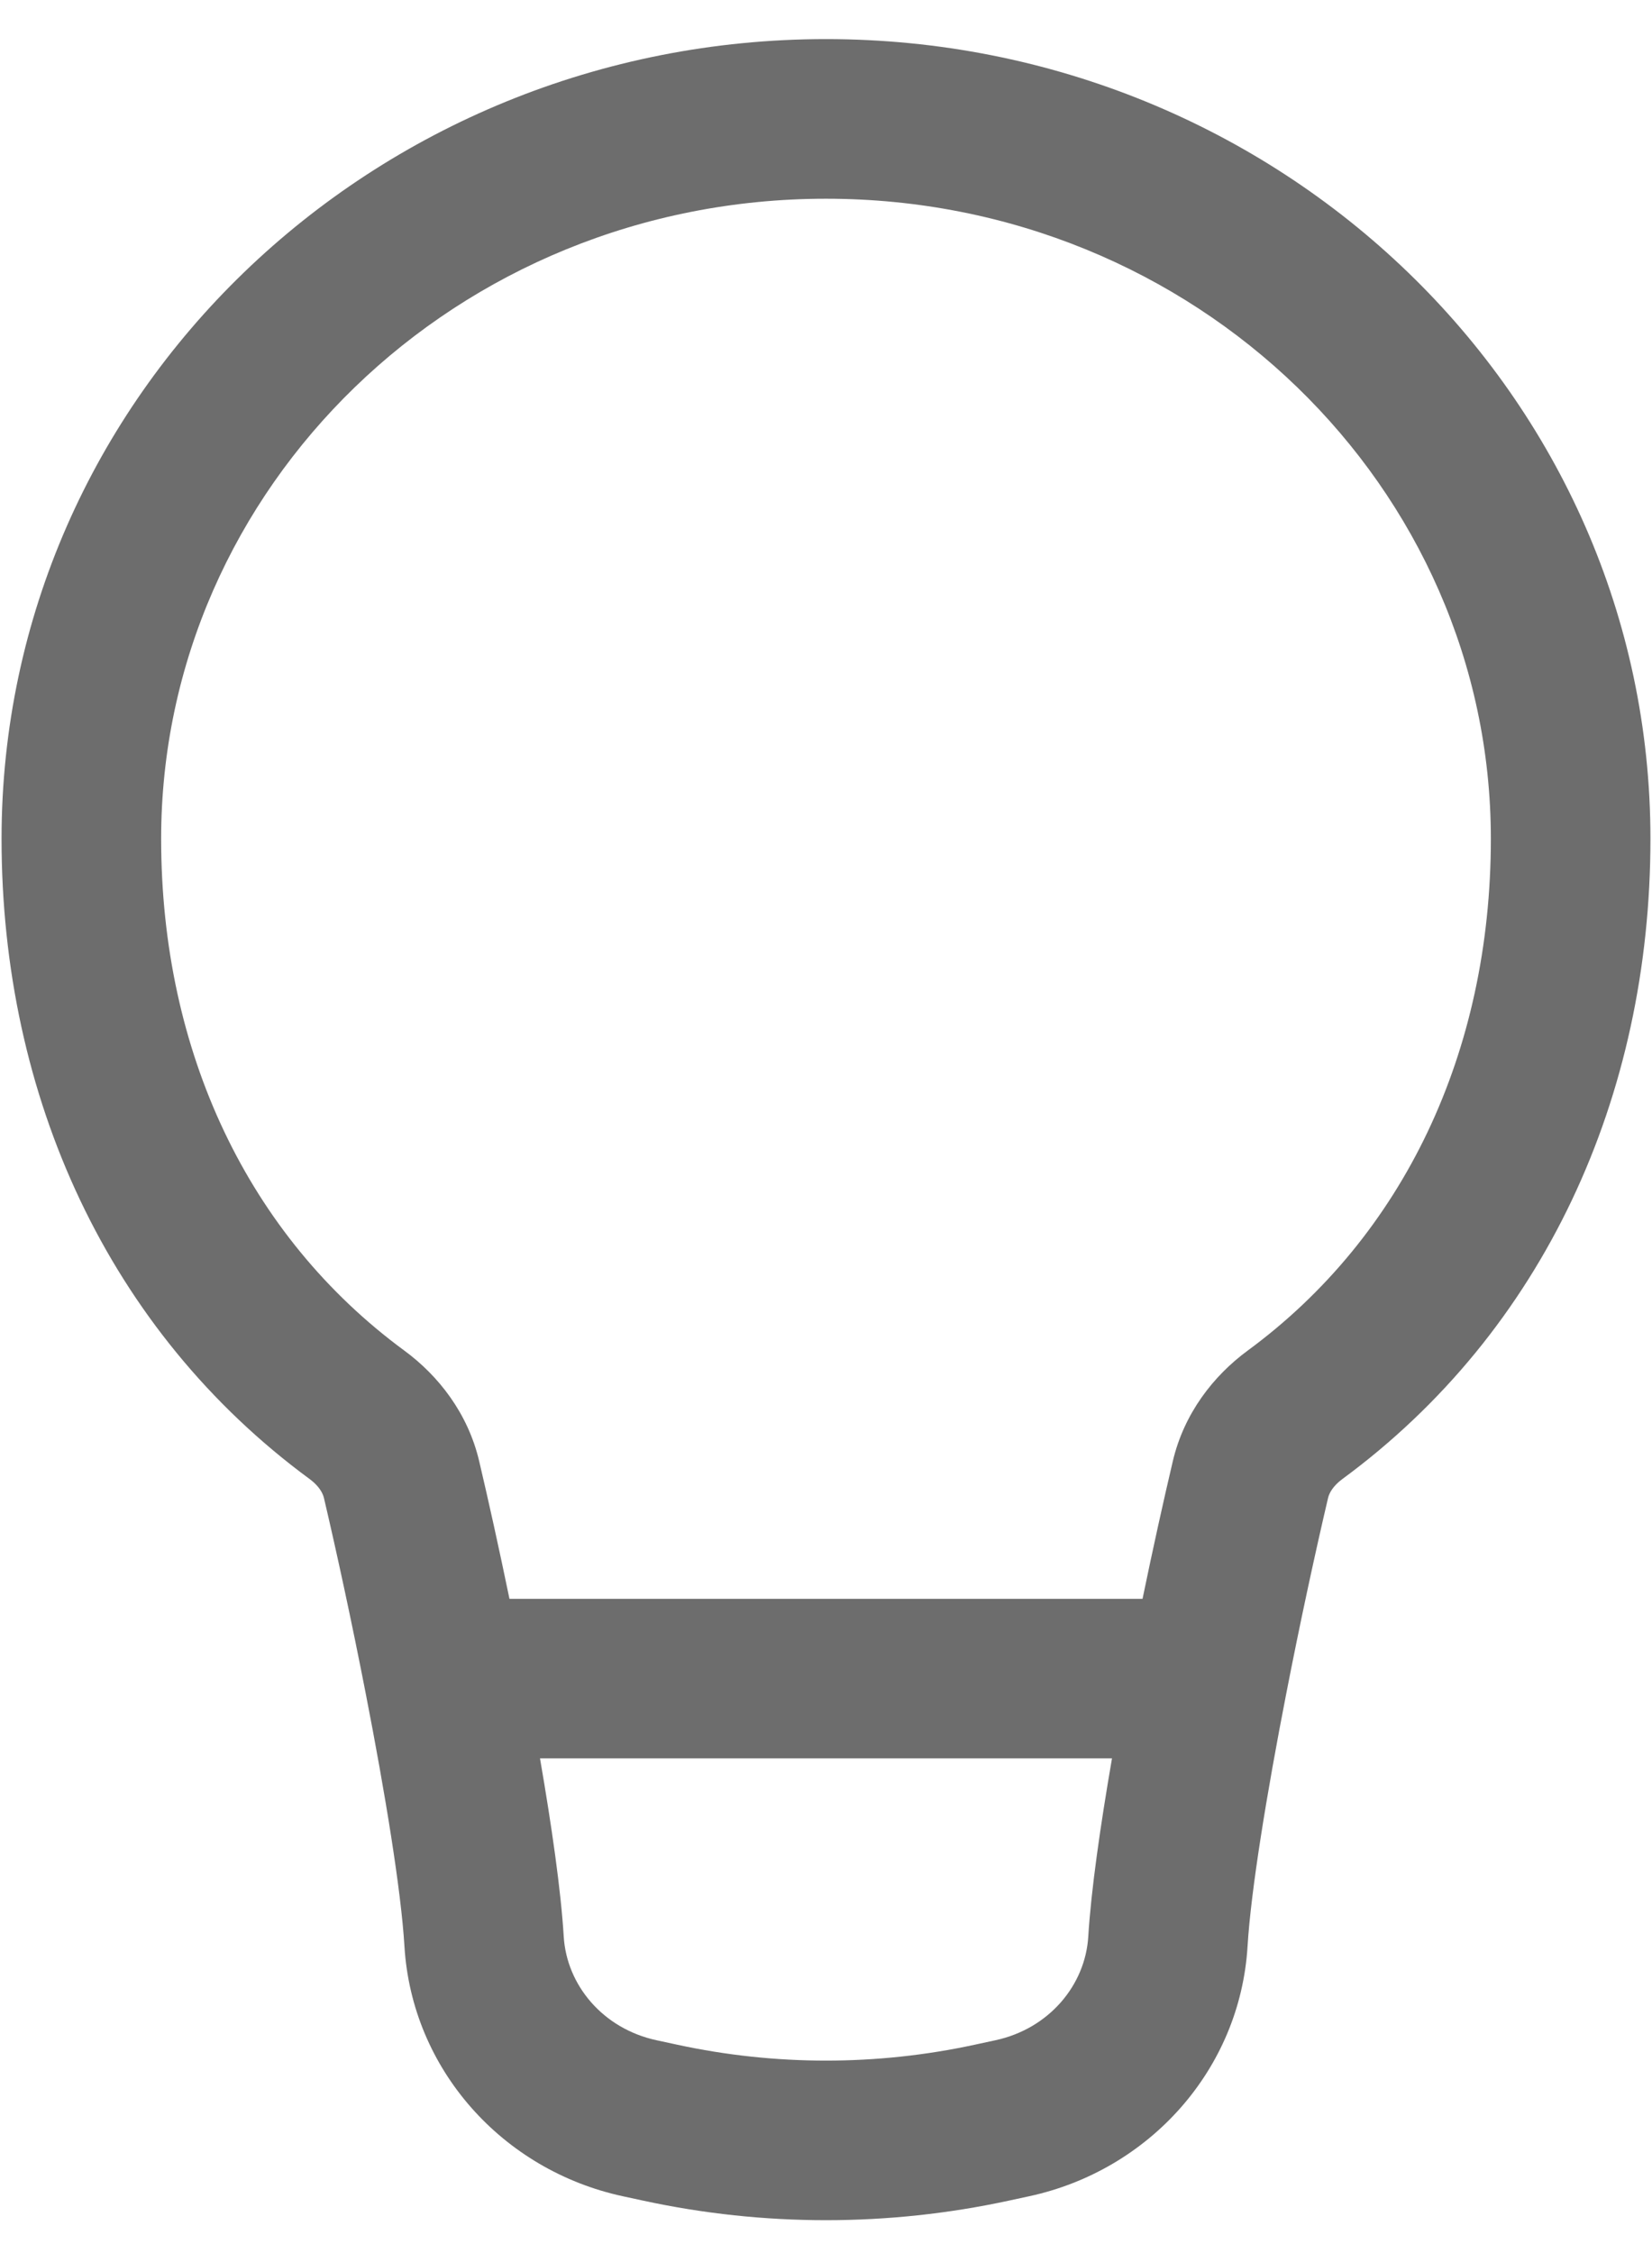
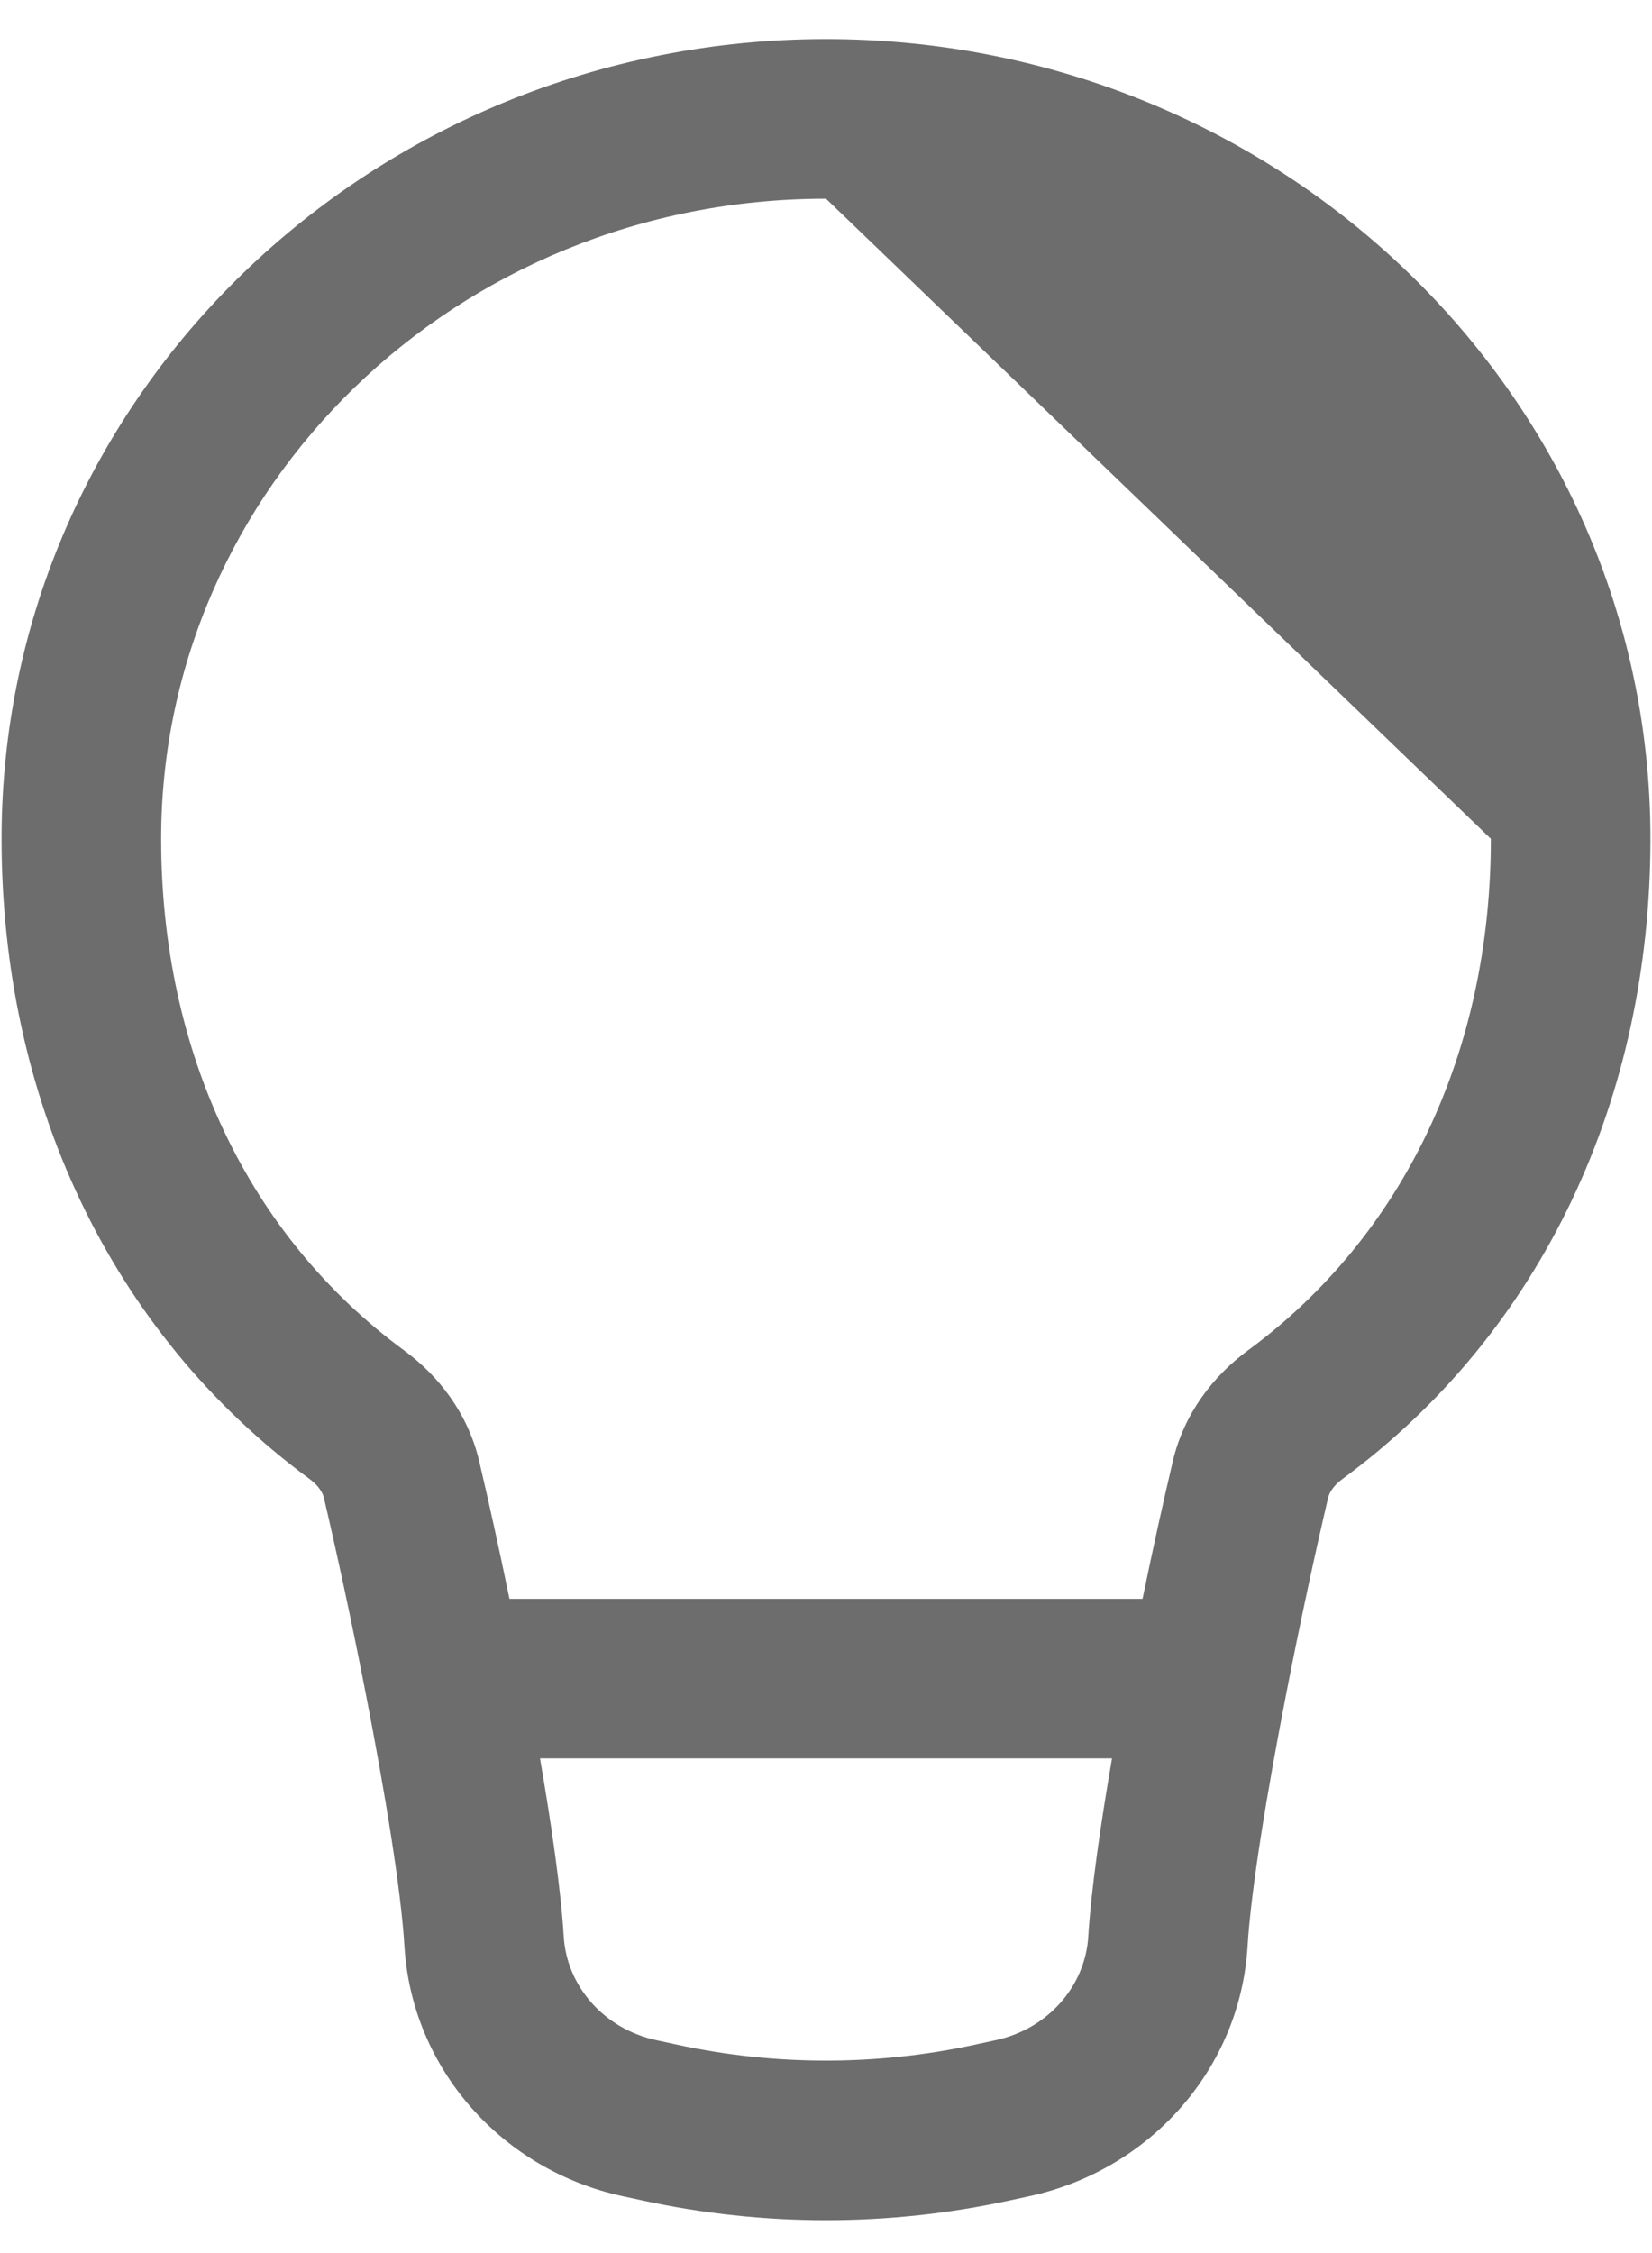
<svg xmlns="http://www.w3.org/2000/svg" width="33" height="45" viewBox="0 0 33 45" fill="none">
-   <path fill-rule="evenodd" clip-rule="evenodd" d="M16.5 3.969C9.113 3.969 3.219 9.743 3.219 16.753C3.219 21.012 4.963 24.686 8.075 26.974C8.761 27.478 9.348 28.23 9.572 29.184C9.757 29.968 9.968 30.922 10.177 31.933H22.823C23.032 30.922 23.243 29.968 23.428 29.184C23.652 28.23 24.239 27.478 24.925 26.974C28.037 24.686 29.781 21.012 29.781 16.753C29.781 9.743 23.887 3.969 16.5 3.969ZM22.213 35.12H10.787C11.021 36.475 11.205 37.758 11.261 38.679C11.32 39.649 12.044 40.518 13.113 40.749L13.53 40.839C15.486 41.262 17.514 41.262 19.47 40.839L19.887 40.749C20.956 40.518 21.68 39.649 21.739 38.679C21.795 37.758 21.979 36.475 22.213 35.12ZM0.031 16.753C0.031 7.881 7.456 0.781 16.5 0.781C25.544 0.781 32.969 7.881 32.969 16.753C32.969 21.903 30.836 26.584 26.813 29.542C26.63 29.677 26.553 29.819 26.53 29.915C26.279 30.983 25.972 32.397 25.693 33.831C25.304 35.825 24.988 37.759 24.921 38.872C24.772 41.333 22.961 43.346 20.56 43.865L20.143 43.955C17.744 44.473 15.256 44.473 12.857 43.955L12.44 43.865C10.039 43.346 8.228 41.333 8.079 38.872C8.012 37.759 7.696 35.825 7.307 33.831C7.028 32.397 6.721 30.983 6.47 29.915C6.447 29.819 6.37 29.677 6.187 29.542C2.164 26.584 0.031 21.903 0.031 16.753Z" fill="#6D6D6D" />
+   <path fill-rule="evenodd" clip-rule="evenodd" d="M16.5 3.969C9.113 3.969 3.219 9.743 3.219 16.753C3.219 21.012 4.963 24.686 8.075 26.974C8.761 27.478 9.348 28.23 9.572 29.184C9.757 29.968 9.968 30.922 10.177 31.933H22.823C23.032 30.922 23.243 29.968 23.428 29.184C23.652 28.23 24.239 27.478 24.925 26.974C28.037 24.686 29.781 21.012 29.781 16.753ZM22.213 35.12H10.787C11.021 36.475 11.205 37.758 11.261 38.679C11.32 39.649 12.044 40.518 13.113 40.749L13.53 40.839C15.486 41.262 17.514 41.262 19.47 40.839L19.887 40.749C20.956 40.518 21.68 39.649 21.739 38.679C21.795 37.758 21.979 36.475 22.213 35.12ZM0.031 16.753C0.031 7.881 7.456 0.781 16.5 0.781C25.544 0.781 32.969 7.881 32.969 16.753C32.969 21.903 30.836 26.584 26.813 29.542C26.63 29.677 26.553 29.819 26.53 29.915C26.279 30.983 25.972 32.397 25.693 33.831C25.304 35.825 24.988 37.759 24.921 38.872C24.772 41.333 22.961 43.346 20.56 43.865L20.143 43.955C17.744 44.473 15.256 44.473 12.857 43.955L12.44 43.865C10.039 43.346 8.228 41.333 8.079 38.872C8.012 37.759 7.696 35.825 7.307 33.831C7.028 32.397 6.721 30.983 6.47 29.915C6.447 29.819 6.37 29.677 6.187 29.542C2.164 26.584 0.031 21.903 0.031 16.753Z" fill="#6D6D6D" />
</svg>